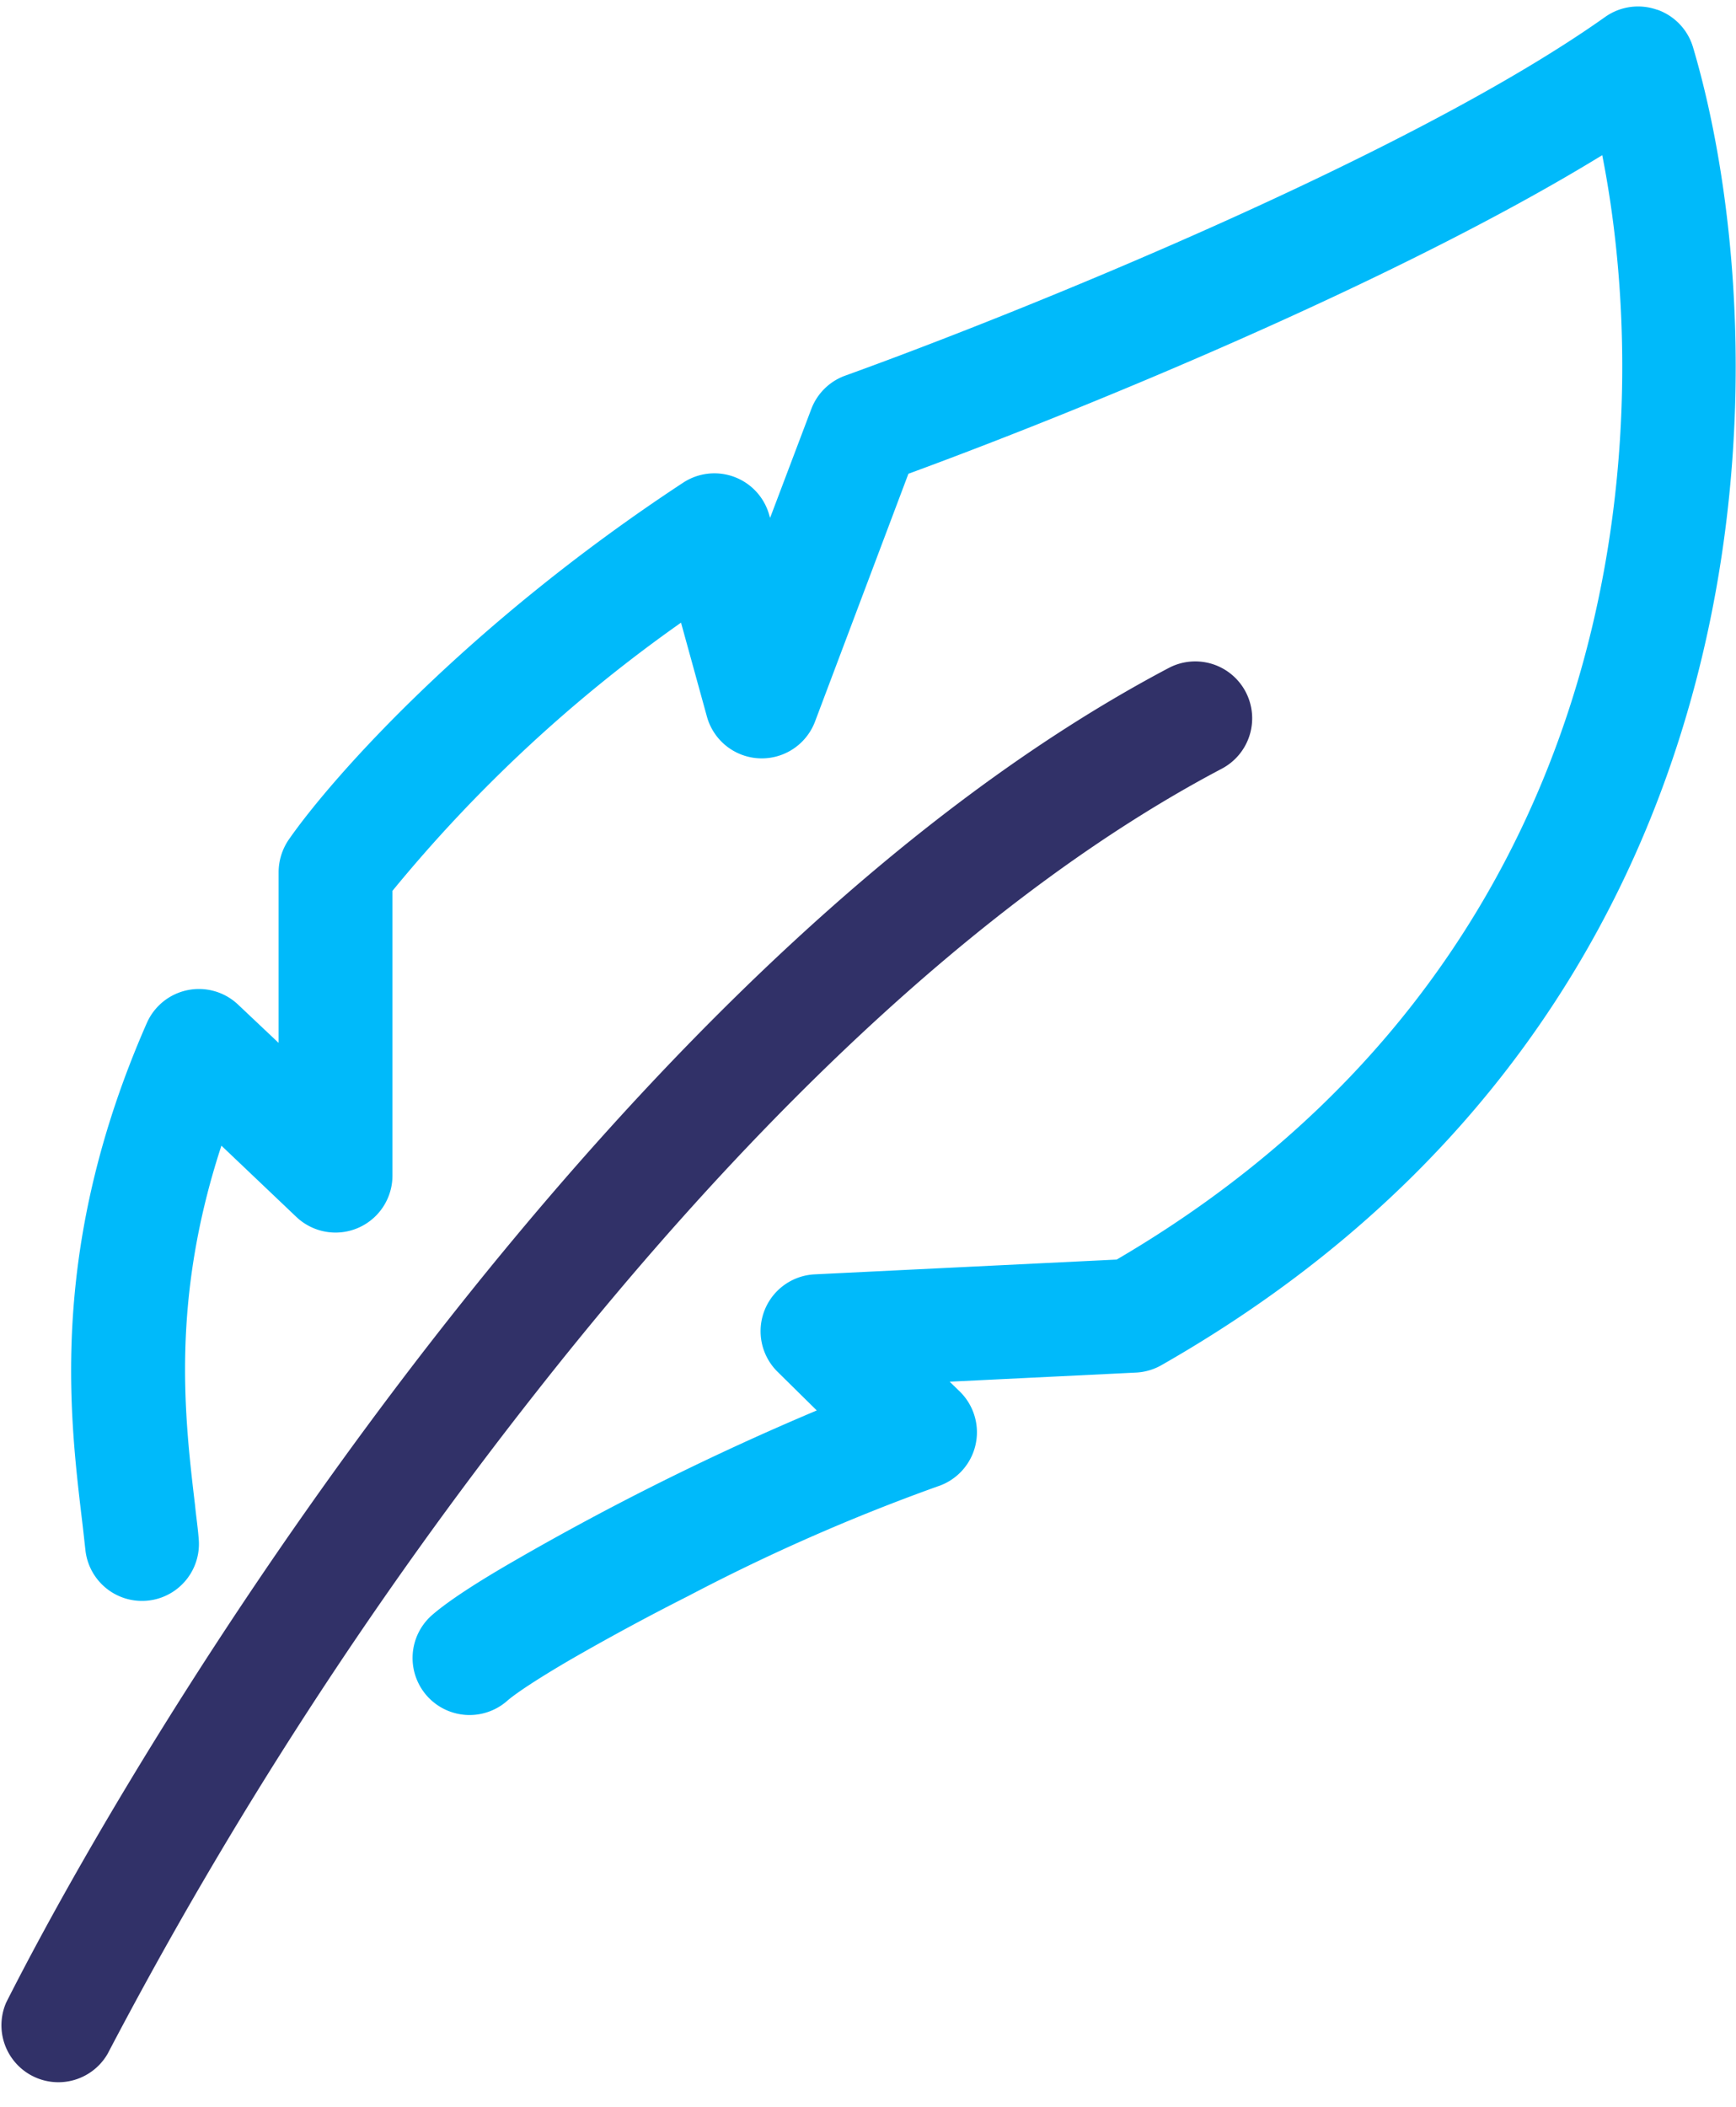
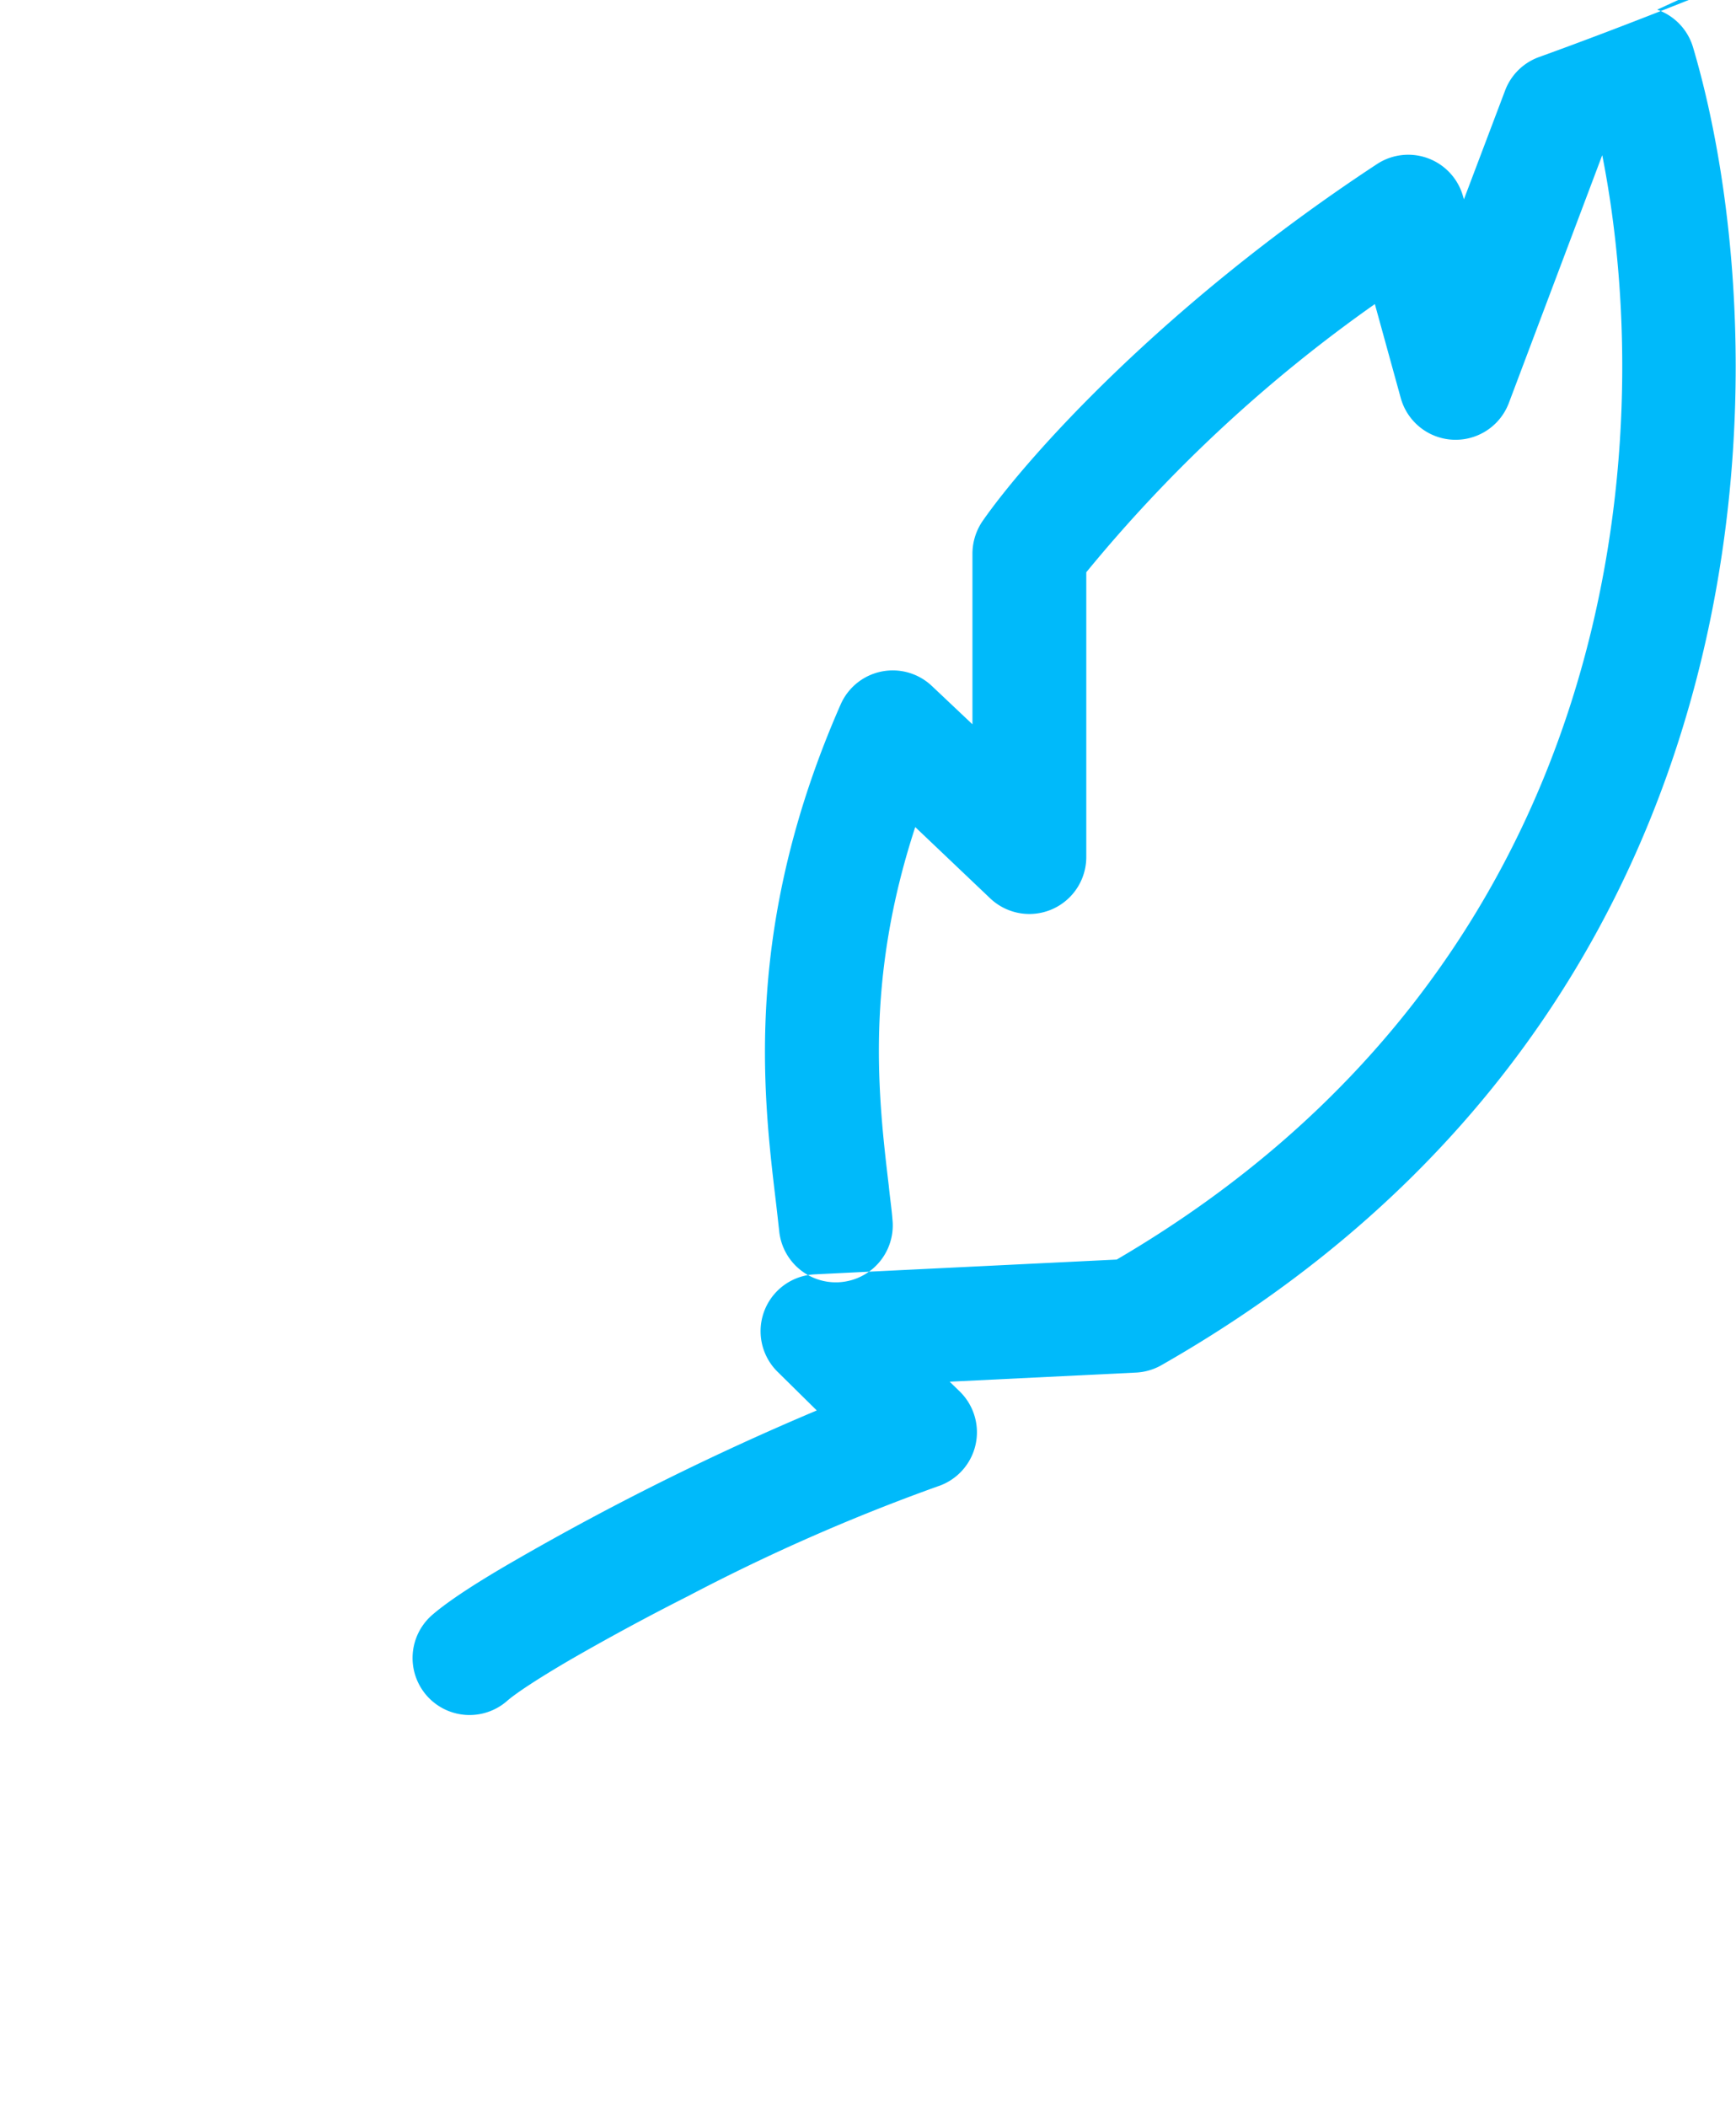
<svg xmlns="http://www.w3.org/2000/svg" width="61" height="74" fill="none">
-   <path fill="#313168" fill-rule="evenodd" d="M43.77 24.3a2 2 0 01-.84 2.7c-8.73 4.6-17.08 13-24.02 21.81A149.97 149.97 0 003.78 72.14a2 2 0 01-3.56-1.81c2.93-5.78 8.45-15 15.55-24 7.07-8.96 15.84-17.88 25.3-22.87a2 2 0 012.7.84z" clip-rule="evenodd" />
-   <path fill="#00BAFA" fill-rule="evenodd" d="M58.23.34a2 2 0 011.26 1.32c3 10.1 3.56 33.61-18.68 46.29a2 2 0 01-.9.26l-6.54.32.36.35a2 2 0 01-.79 3.33 68.72 68.72 0 00-8.76 3.85 86.6 86.6 0 00-4.13 2.23c-1.2.7-1.96 1.21-2.24 1.46a2 2 0 11-2.62-3.03c.6-.52 1.67-1.2 2.85-1.88a95.1 95.1 0 0110.66-5.3l-1.38-1.36a2 2 0 011.3-3.42l10.62-.52C57.05 33.82 58.29 15.52 56.3 5.45c-7.34 4.5-18.57 9.06-24.38 11.19l-3.28 8.7a2 2 0 01-3.8-.17l-.91-3.3a51.21 51.21 0 00-10.14 9.42v10a2 2 0 01-3.38 1.45l-2.63-2.5c-1.77 5.4-1.3 9.48-.93 12.6.04.41.1.8.13 1.19a2 2 0 01-3.98.4c-.04-.35-.08-.73-.13-1.14-.44-3.7-1.13-9.58 2.29-17.36a2 2 0 013.2-.65l1.43 1.35v-5.99c0-.4.12-.8.35-1.14 1.55-2.23 6.35-7.61 13.87-12.55a2 2 0 013.02 1.14l.03.1 1.45-3.83a2 2 0 011.2-1.17c6.1-2.2 19.85-7.74 26.7-12.6a2 2 0 011.81-.25z" clip-rule="evenodd" />
+   <path fill="#00BAFA" fill-rule="evenodd" d="M58.23.34a2 2 0 011.26 1.32c3 10.1 3.56 33.61-18.68 46.29a2 2 0 01-.9.26l-6.54.32.36.35a2 2 0 01-.79 3.33 68.72 68.72 0 00-8.76 3.85 86.6 86.6 0 00-4.13 2.23c-1.2.7-1.96 1.21-2.24 1.46a2 2 0 11-2.62-3.03c.6-.52 1.67-1.2 2.85-1.88a95.1 95.1 0 0110.66-5.3l-1.38-1.36a2 2 0 011.3-3.42l10.62-.52C57.05 33.82 58.29 15.52 56.3 5.45l-3.28 8.7a2 2 0 01-3.8-.17l-.91-3.3a51.21 51.21 0 00-10.14 9.42v10a2 2 0 01-3.38 1.45l-2.63-2.5c-1.77 5.4-1.3 9.48-.93 12.6.04.41.1.8.13 1.19a2 2 0 01-3.98.4c-.04-.35-.08-.73-.13-1.14-.44-3.7-1.13-9.58 2.29-17.36a2 2 0 013.2-.65l1.43 1.35v-5.99c0-.4.12-.8.35-1.14 1.55-2.23 6.35-7.61 13.87-12.55a2 2 0 013.02 1.14l.03.1 1.45-3.83a2 2 0 011.2-1.17c6.1-2.2 19.85-7.74 26.7-12.6a2 2 0 011.81-.25z" clip-rule="evenodd" />
</svg>